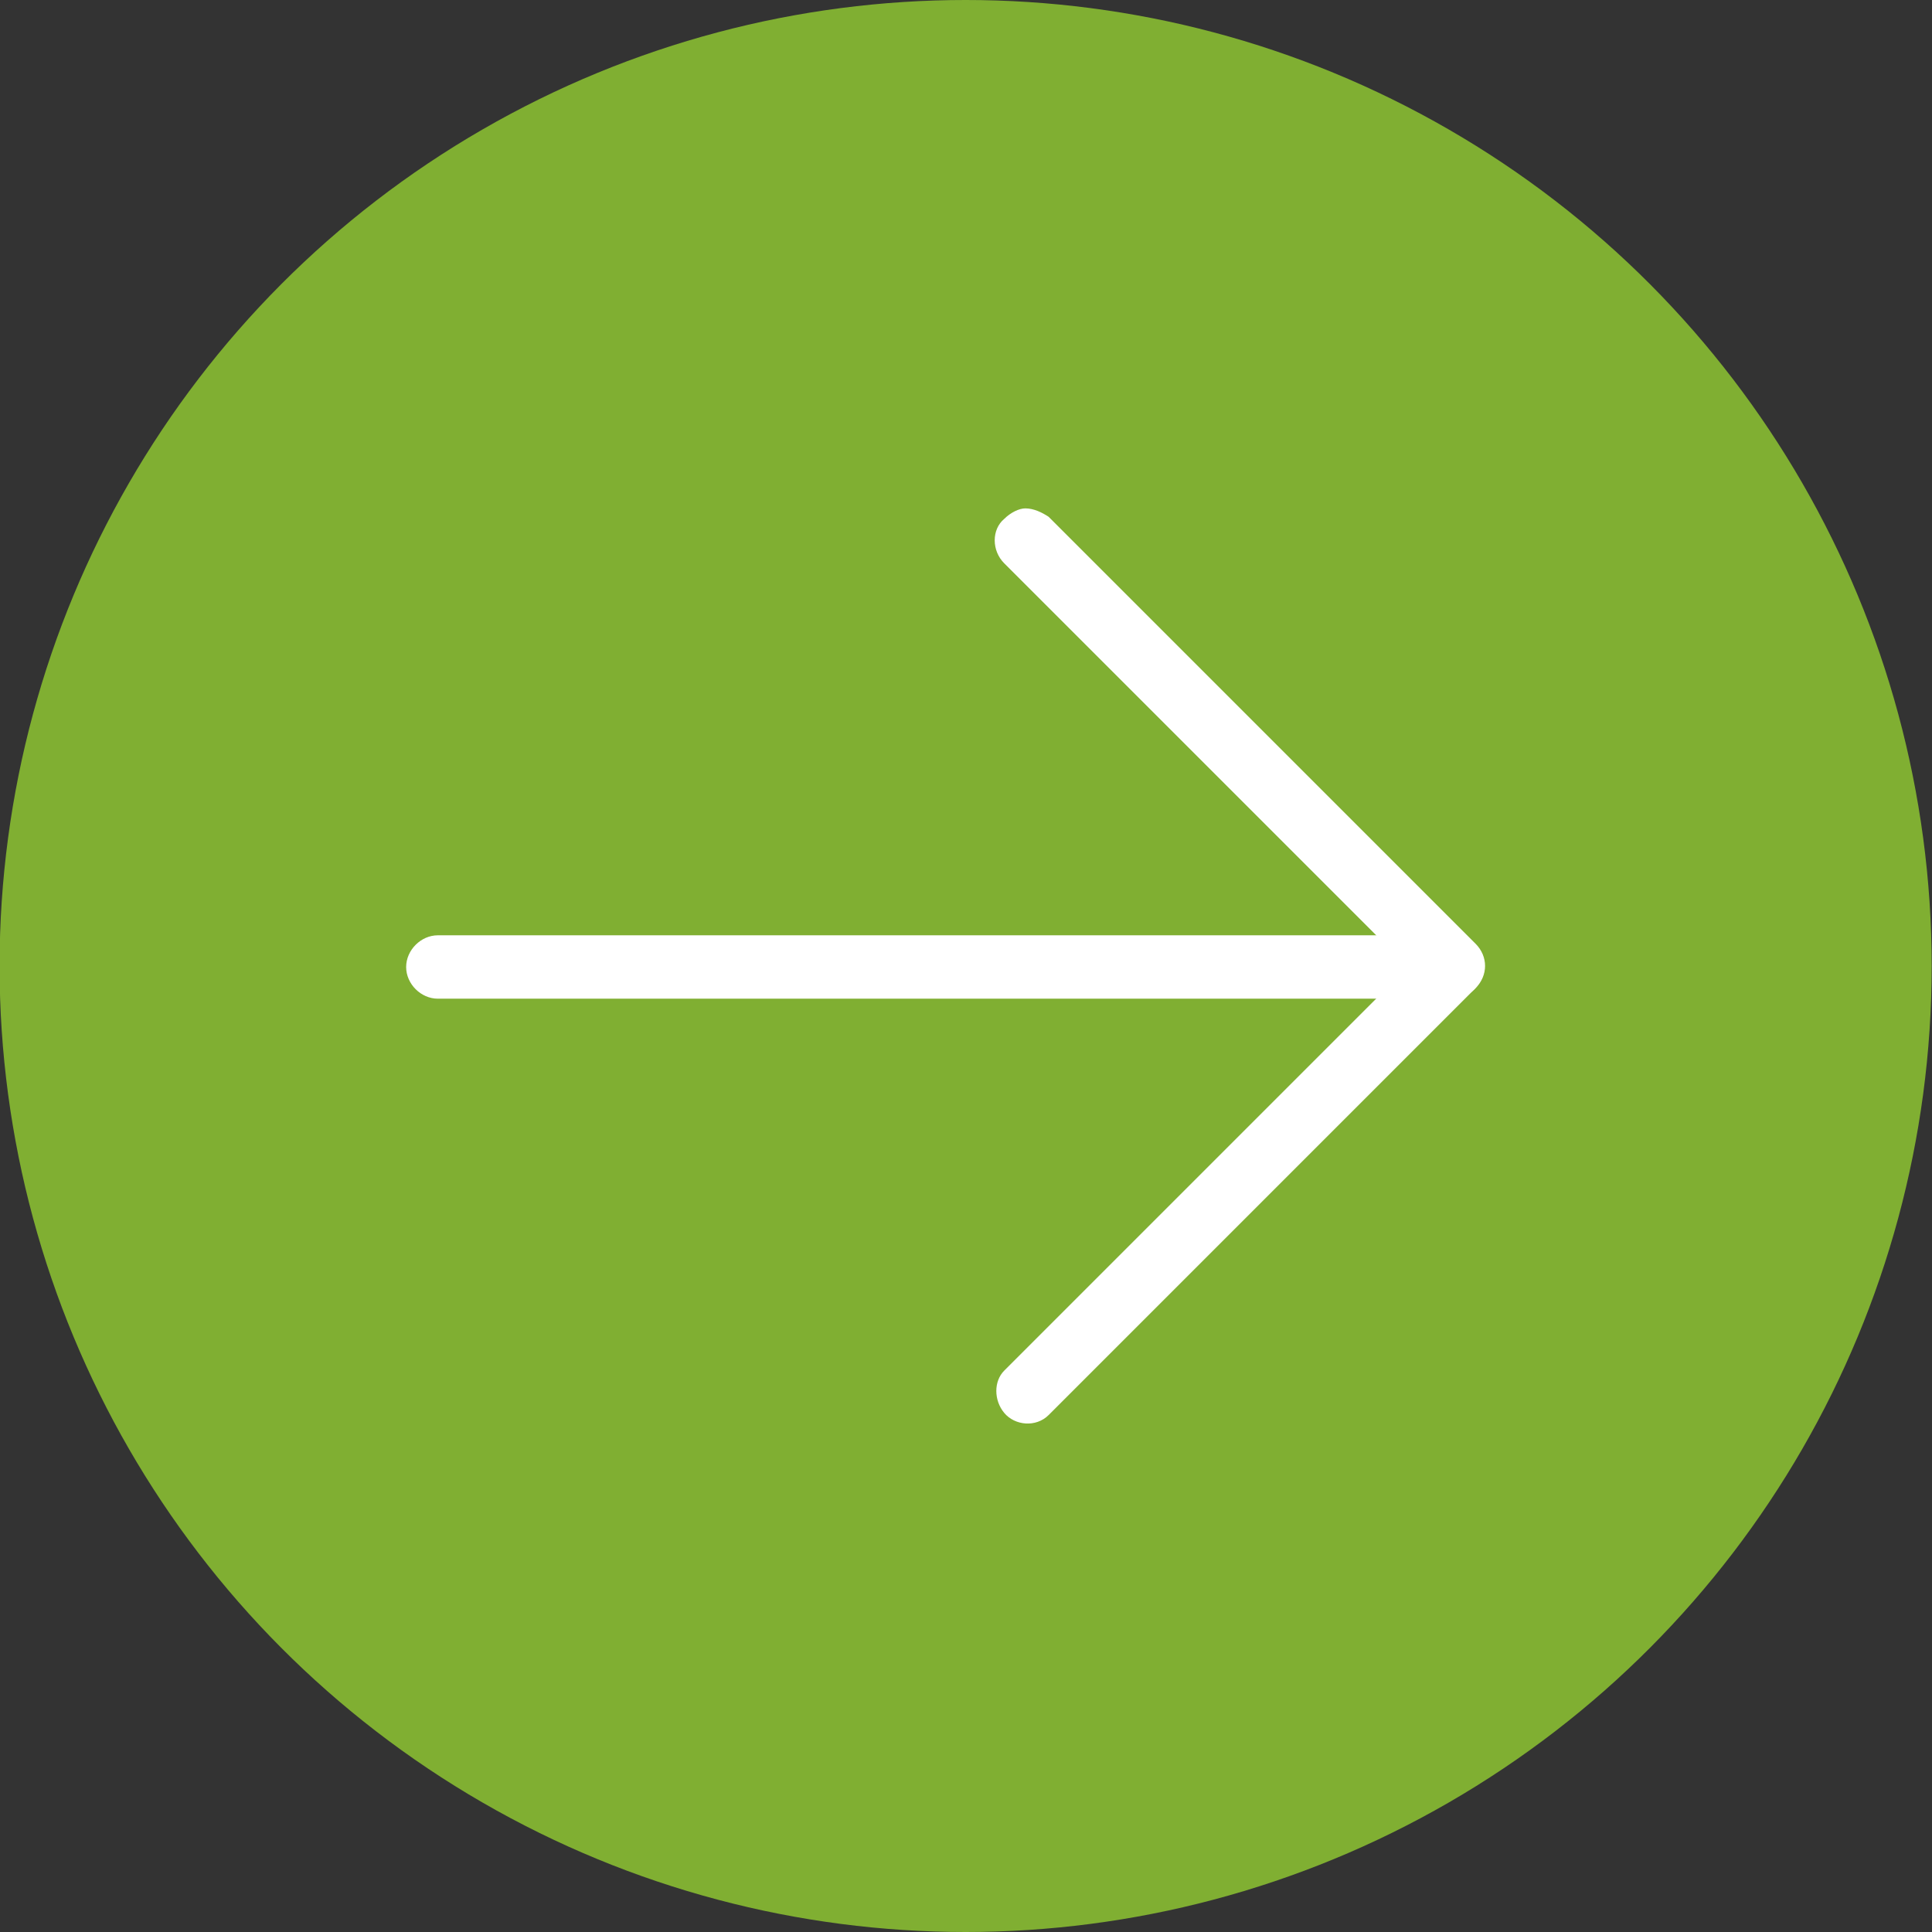
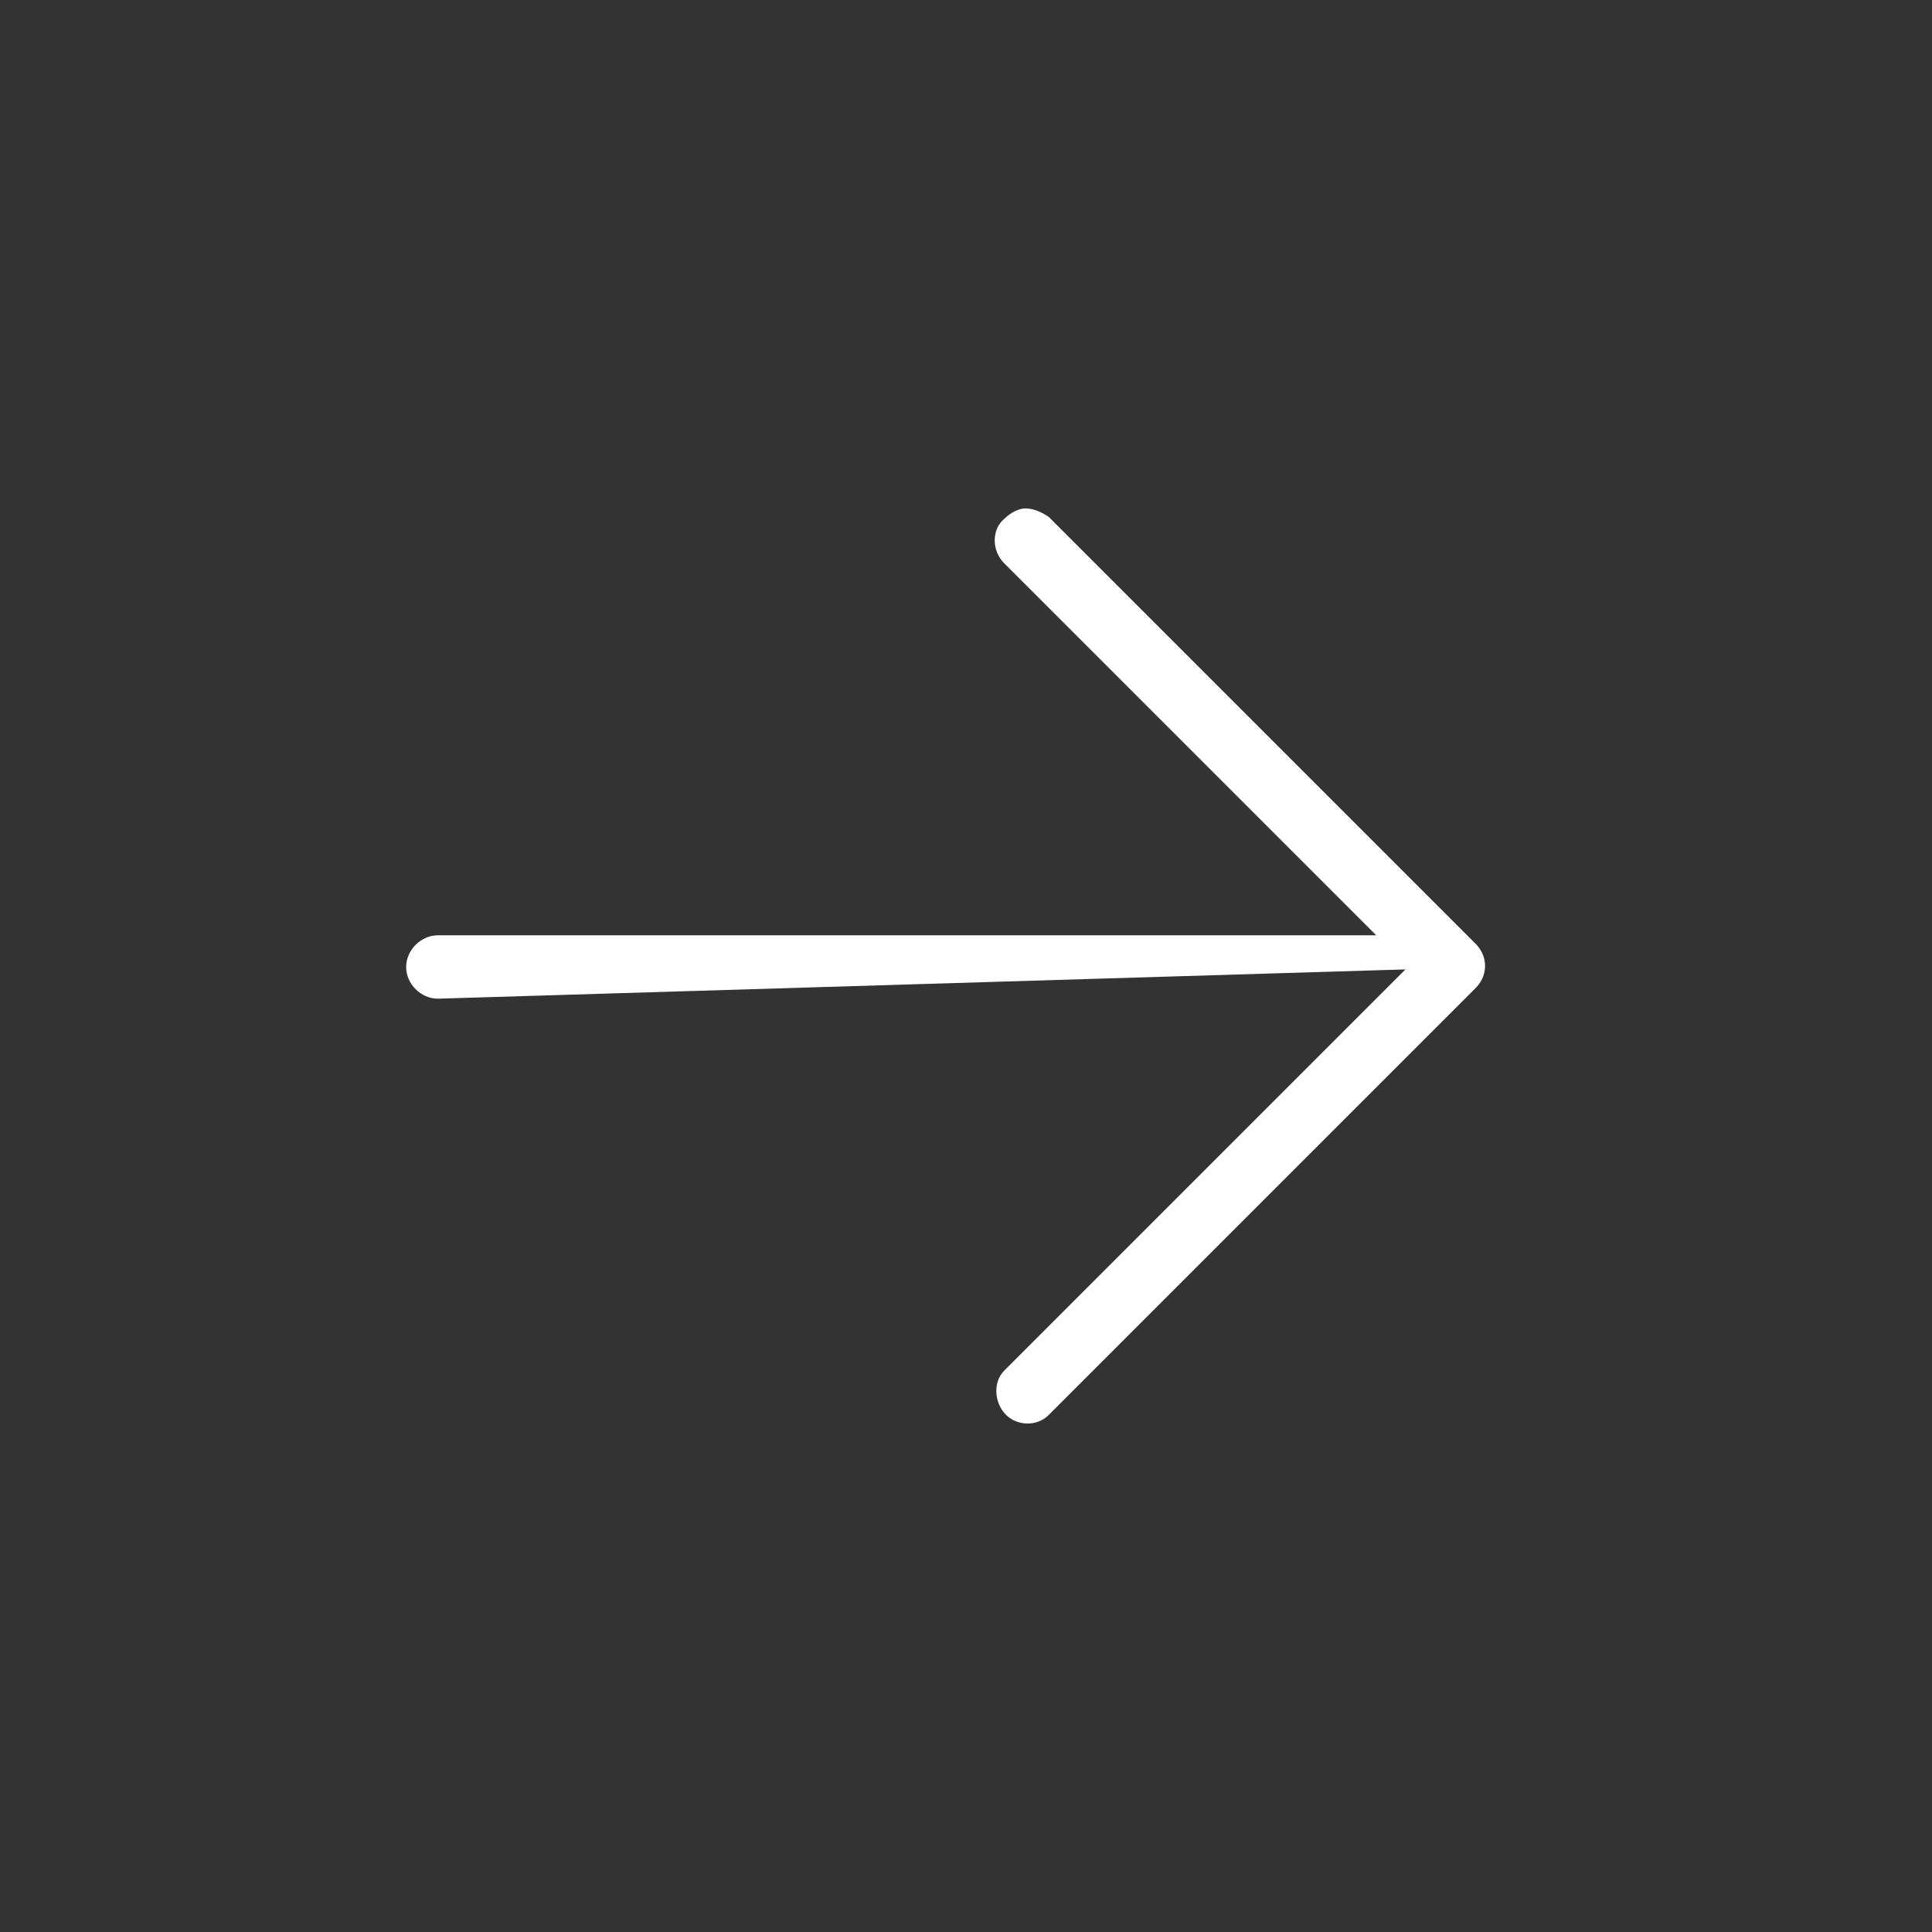
<svg xmlns="http://www.w3.org/2000/svg" width="36" height="36" viewBox="0 0 36 36" fill="none">
  <rect x="0" y="0" width="36" height="36" fill="#333333" stroke="none" />
-   <ellipse cx="17.993" cy="18" rx="18.001" ry="18" fill="#80AF32" />
-   <path d="M8.158 17.428L27.062 17.428C27.377 17.428 27.652 17.704 27.652 18.019C27.652 18.334 27.377 18.609 27.062 18.609L8.158 18.609C7.843 18.609 7.568 18.334 7.568 18.019C7.568 17.704 7.843 17.428 8.158 17.428Z" fill="white" />
+   <path d="M8.158 17.428L27.062 17.428C27.377 17.428 27.652 17.704 27.652 18.019L8.158 18.609C7.843 18.609 7.568 18.334 7.568 18.019C7.568 17.704 7.843 17.428 8.158 17.428Z" fill="white" />
  <path d="M19.106 9.473C19.264 9.473 19.421 9.551 19.54 9.63L27.495 17.585C27.731 17.821 27.731 18.176 27.495 18.412L19.54 26.367C19.303 26.603 18.909 26.564 18.712 26.327C18.516 26.091 18.516 25.737 18.712 25.54L26.234 18.018L18.712 10.496C18.476 10.26 18.476 9.866 18.712 9.669C18.831 9.551 18.988 9.473 19.106 9.473Z" fill="white" />
</svg>